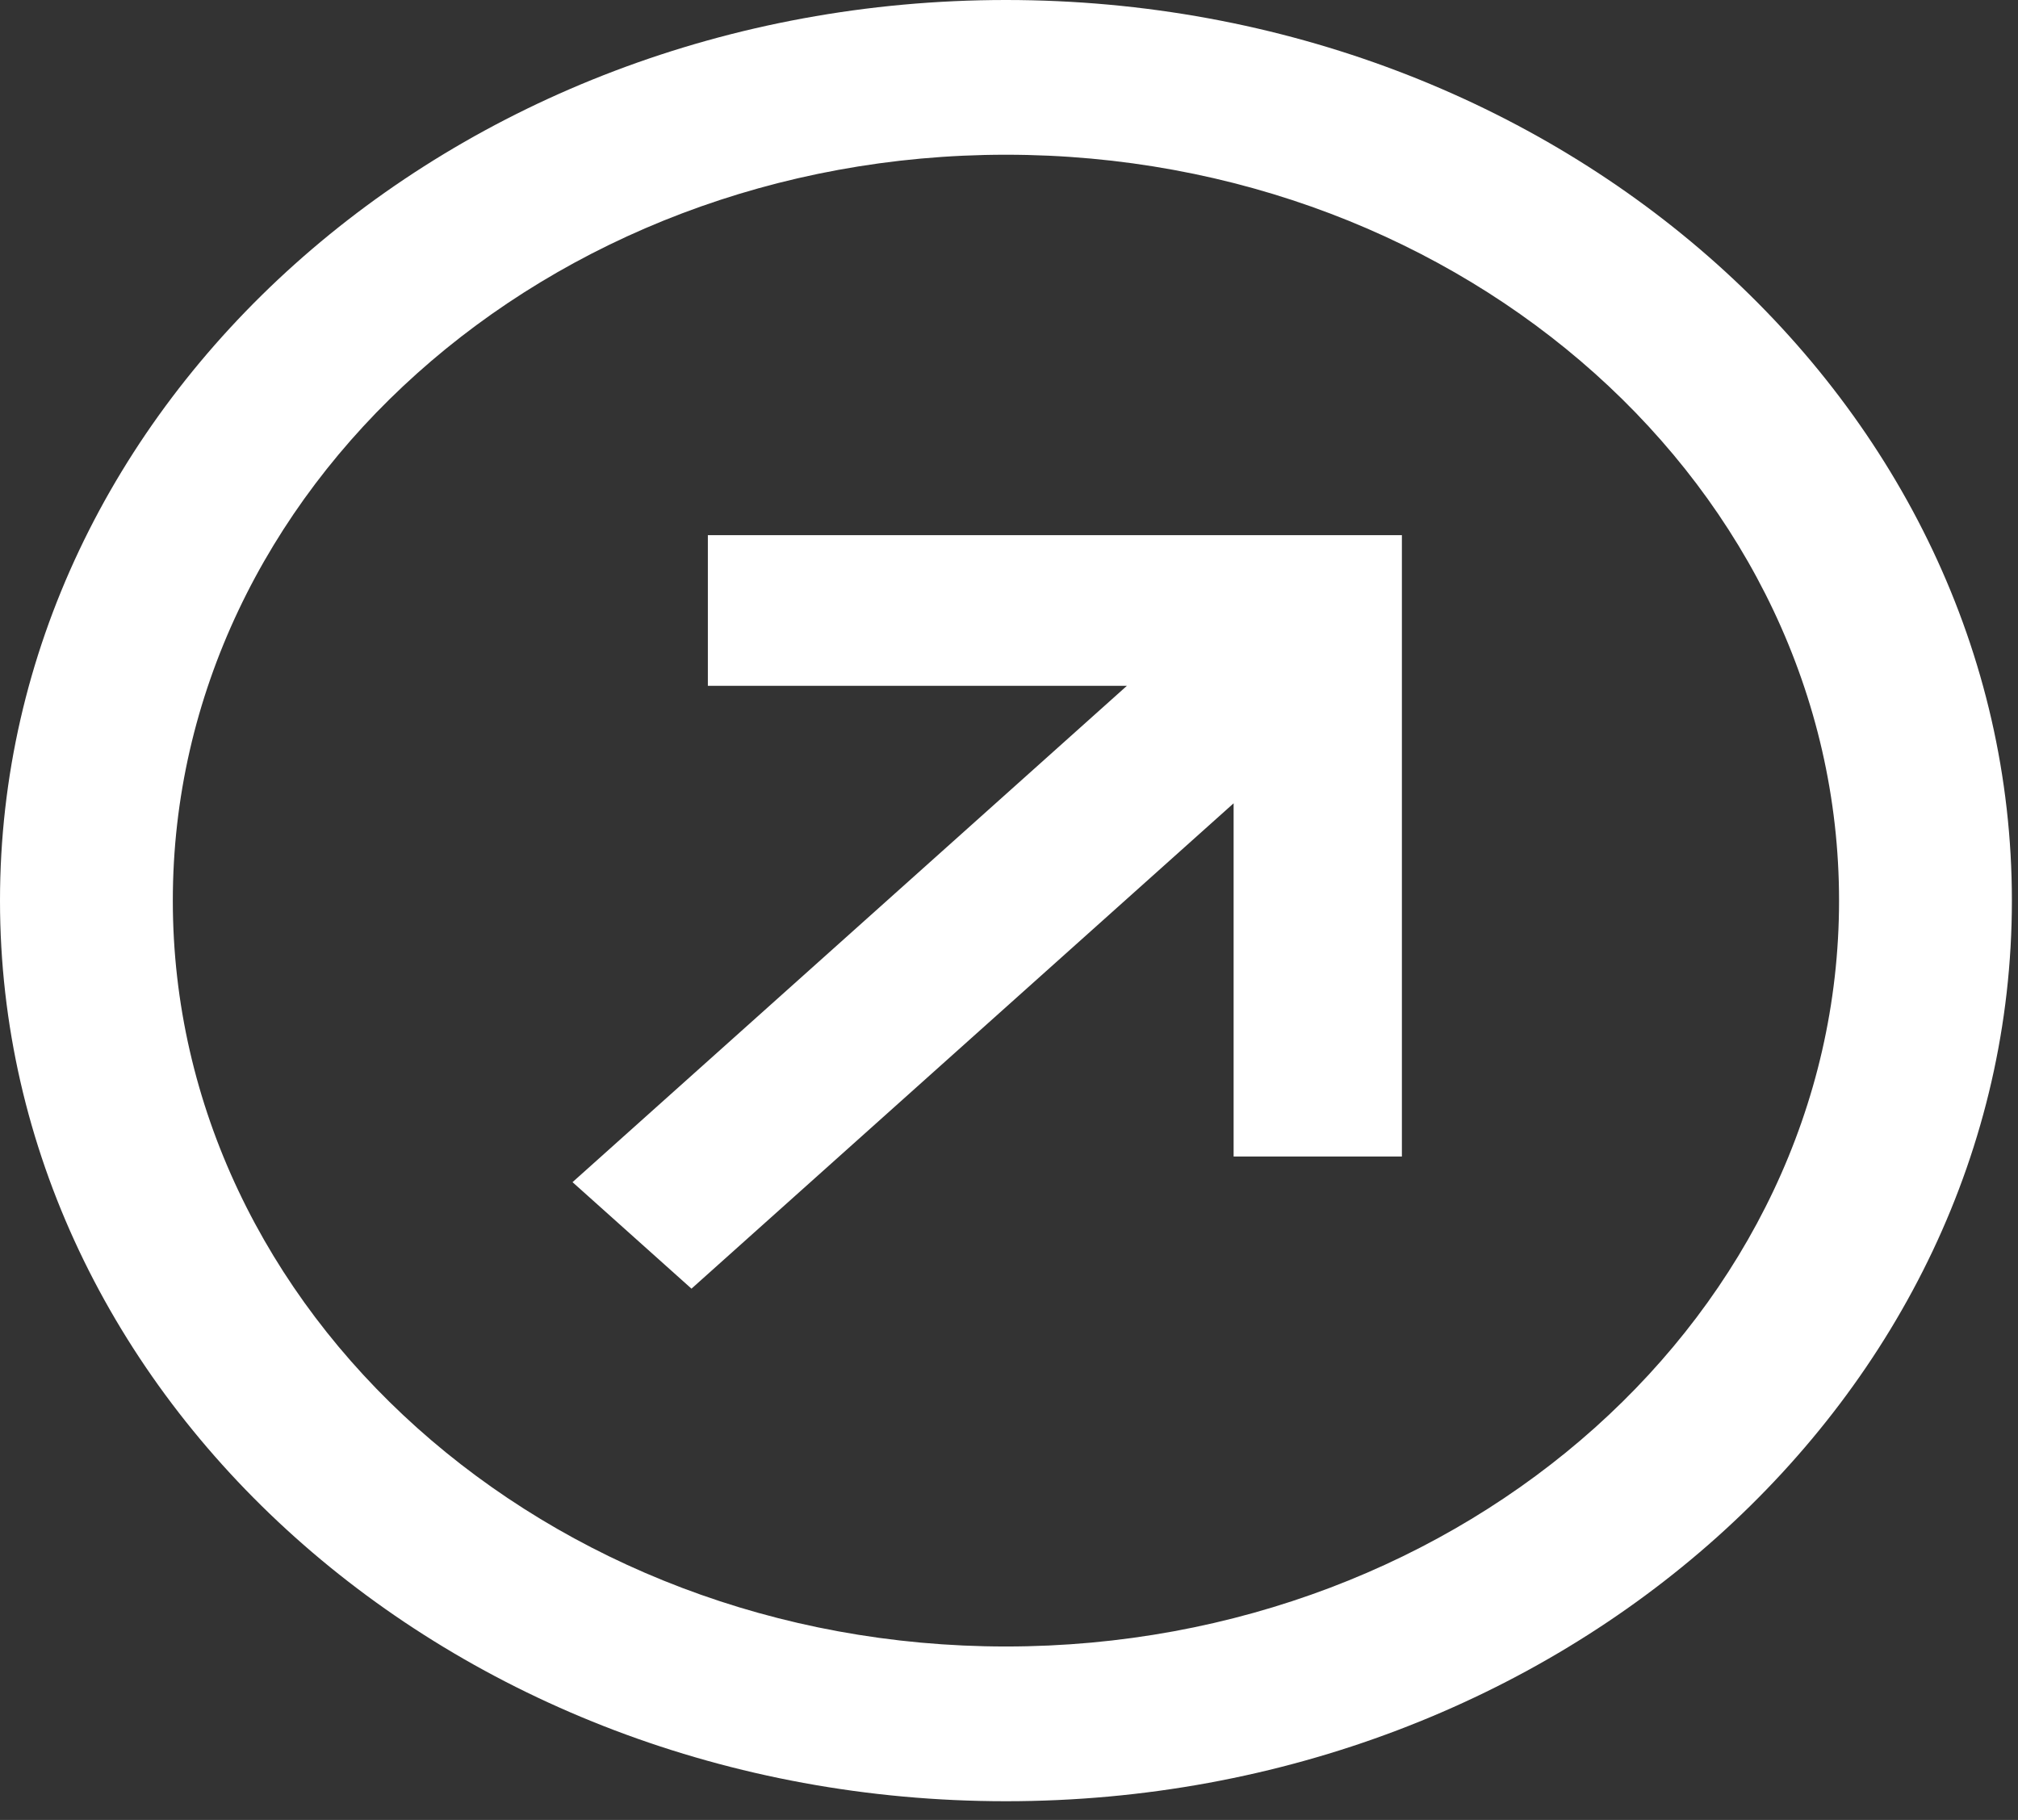
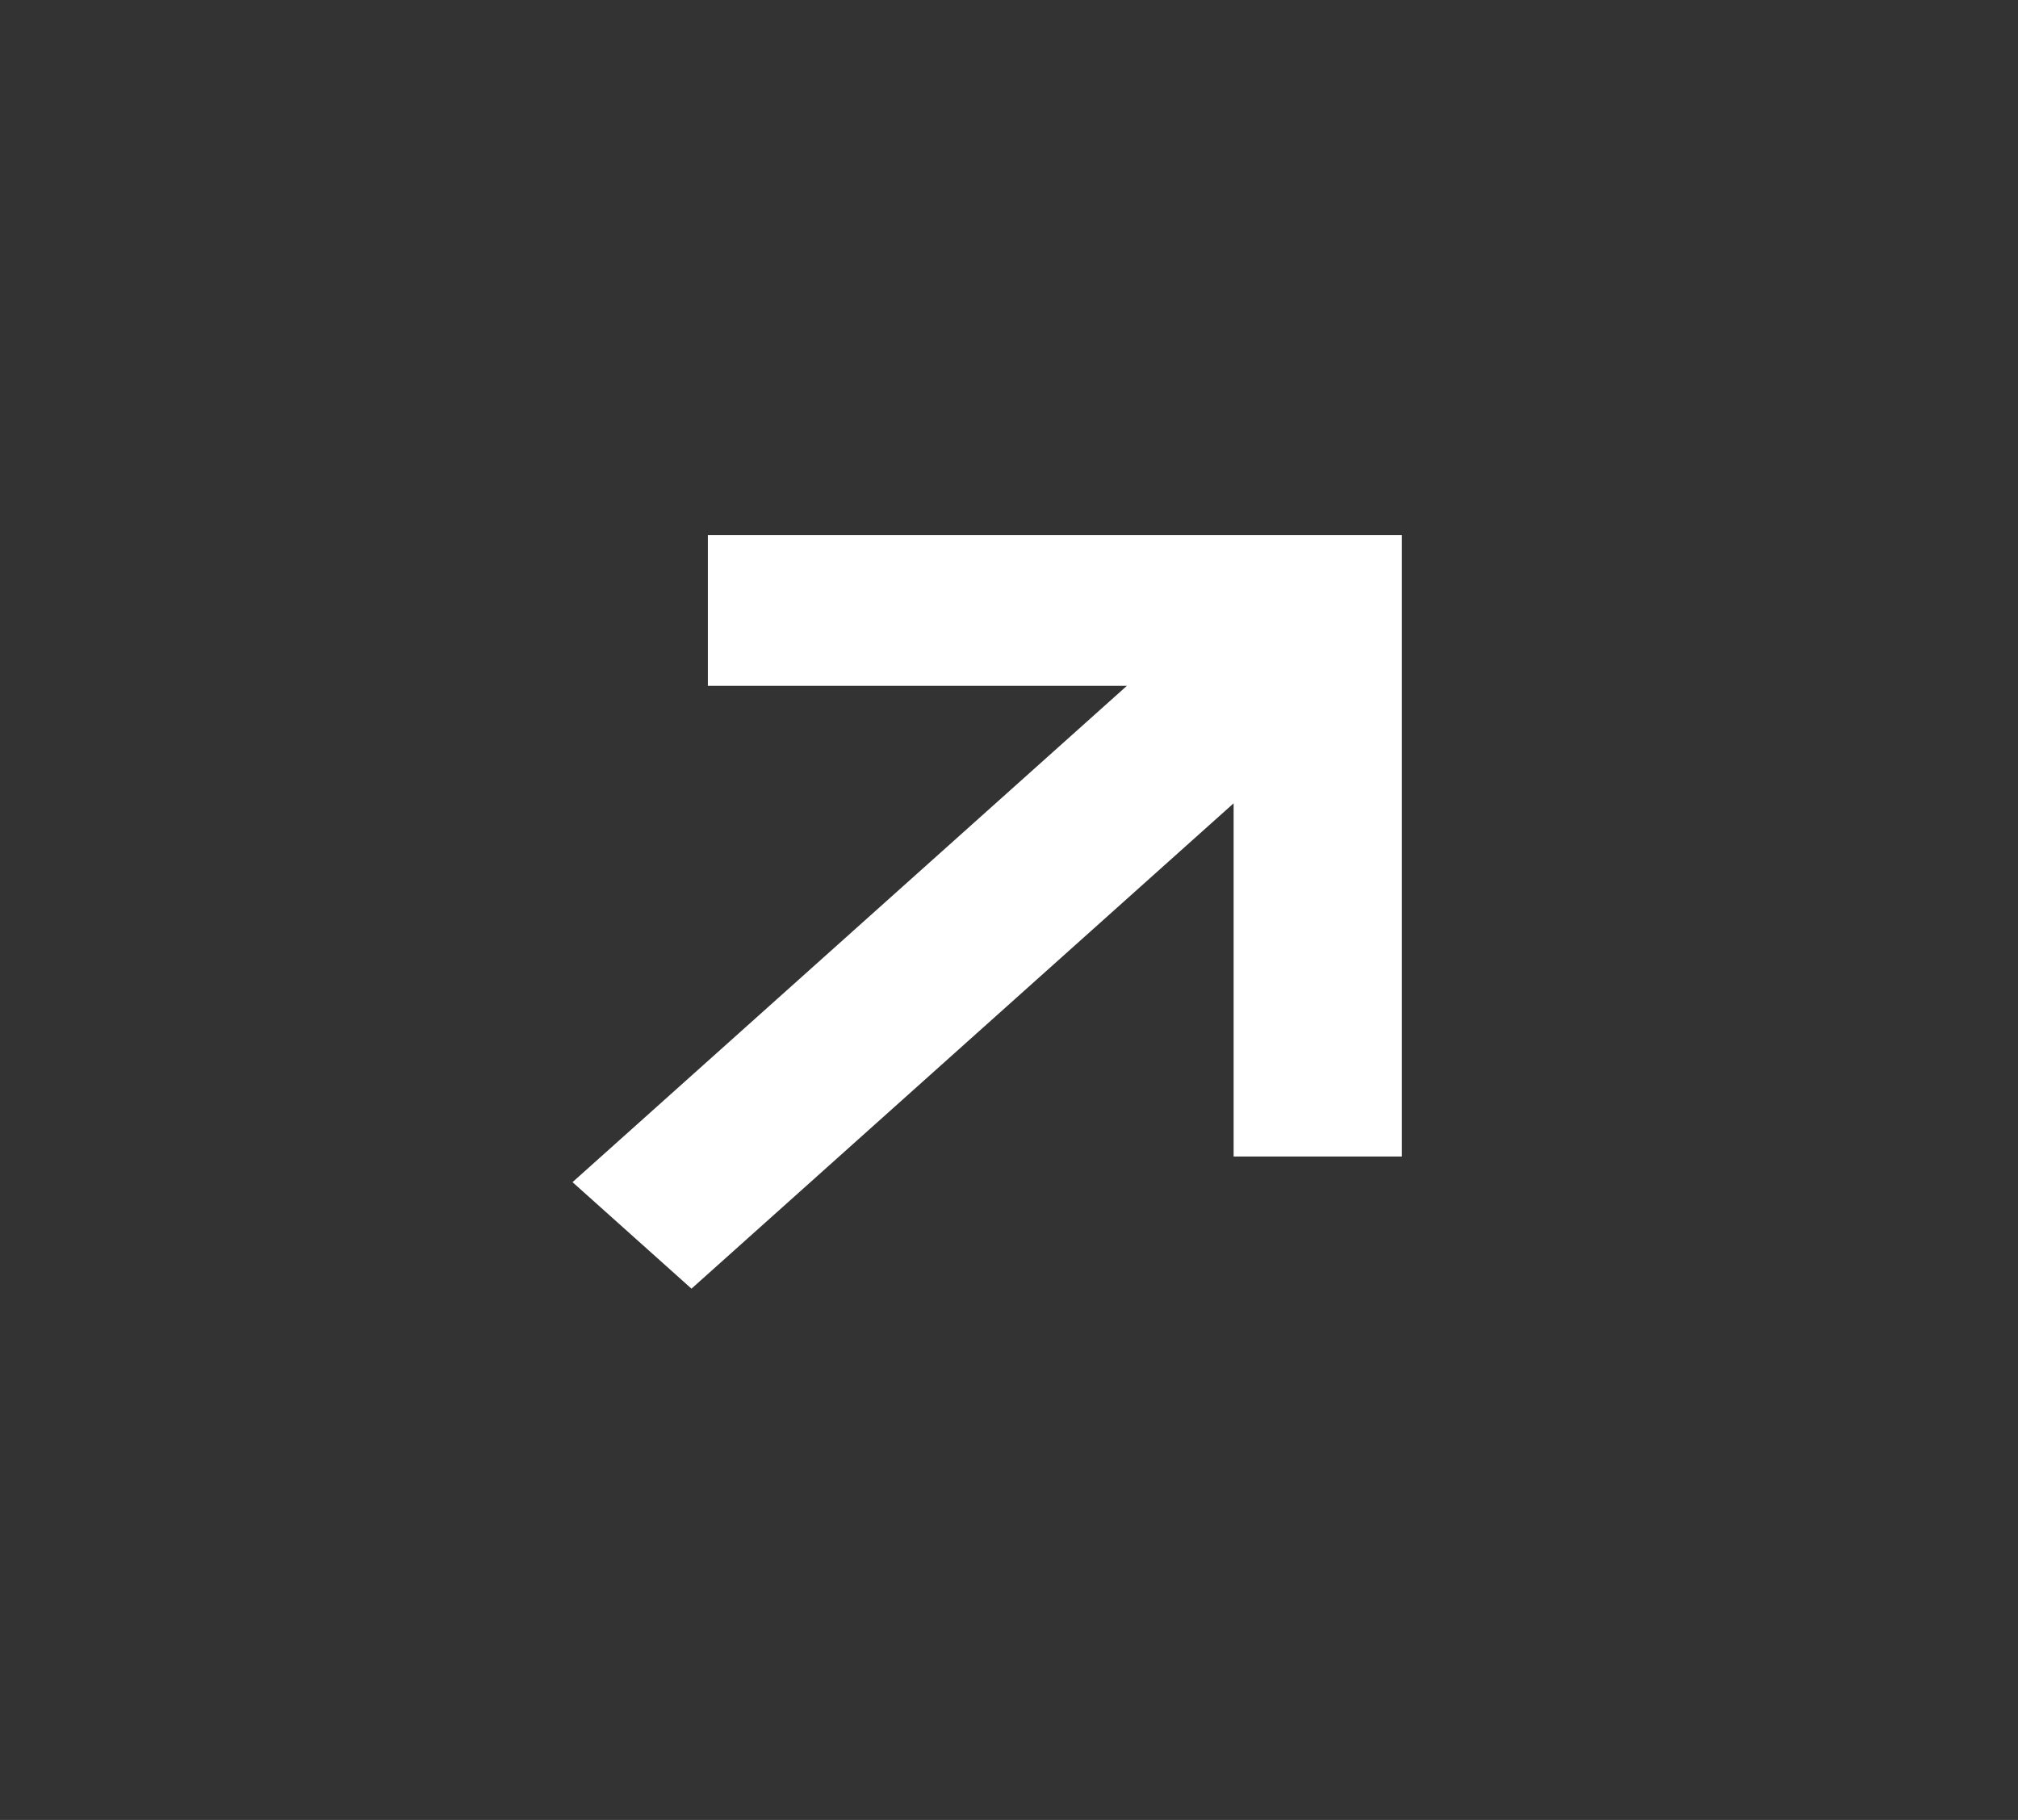
<svg xmlns="http://www.w3.org/2000/svg" width="102" height="92" viewBox="0 0 102 92" fill="none">
  <rect x="0" y="0" width="102" height="92" fill="#333333" stroke="none" />
  <path d="M35.779 27.054V34.67H56.958L28.938 59.76L34.951 65.144L62.353 40.608V58.465H70.859V34.67V27.054H62.353H35.779Z" fill="white" />
-   <path d="M50.845 0C22.805 0 0 20.42 0 45.527C0 70.635 22.805 91.055 50.845 91.055C78.885 91.055 101.691 70.635 101.691 45.527C101.691 20.42 78.885 0 50.845 0ZM50.845 83.233C27.621 83.233 8.735 66.322 8.735 45.527C8.735 24.733 27.621 7.822 50.845 7.822C74.069 7.822 92.955 24.733 92.955 45.527C92.955 66.322 74.069 83.233 50.845 83.233Z" fill="white" />
</svg>